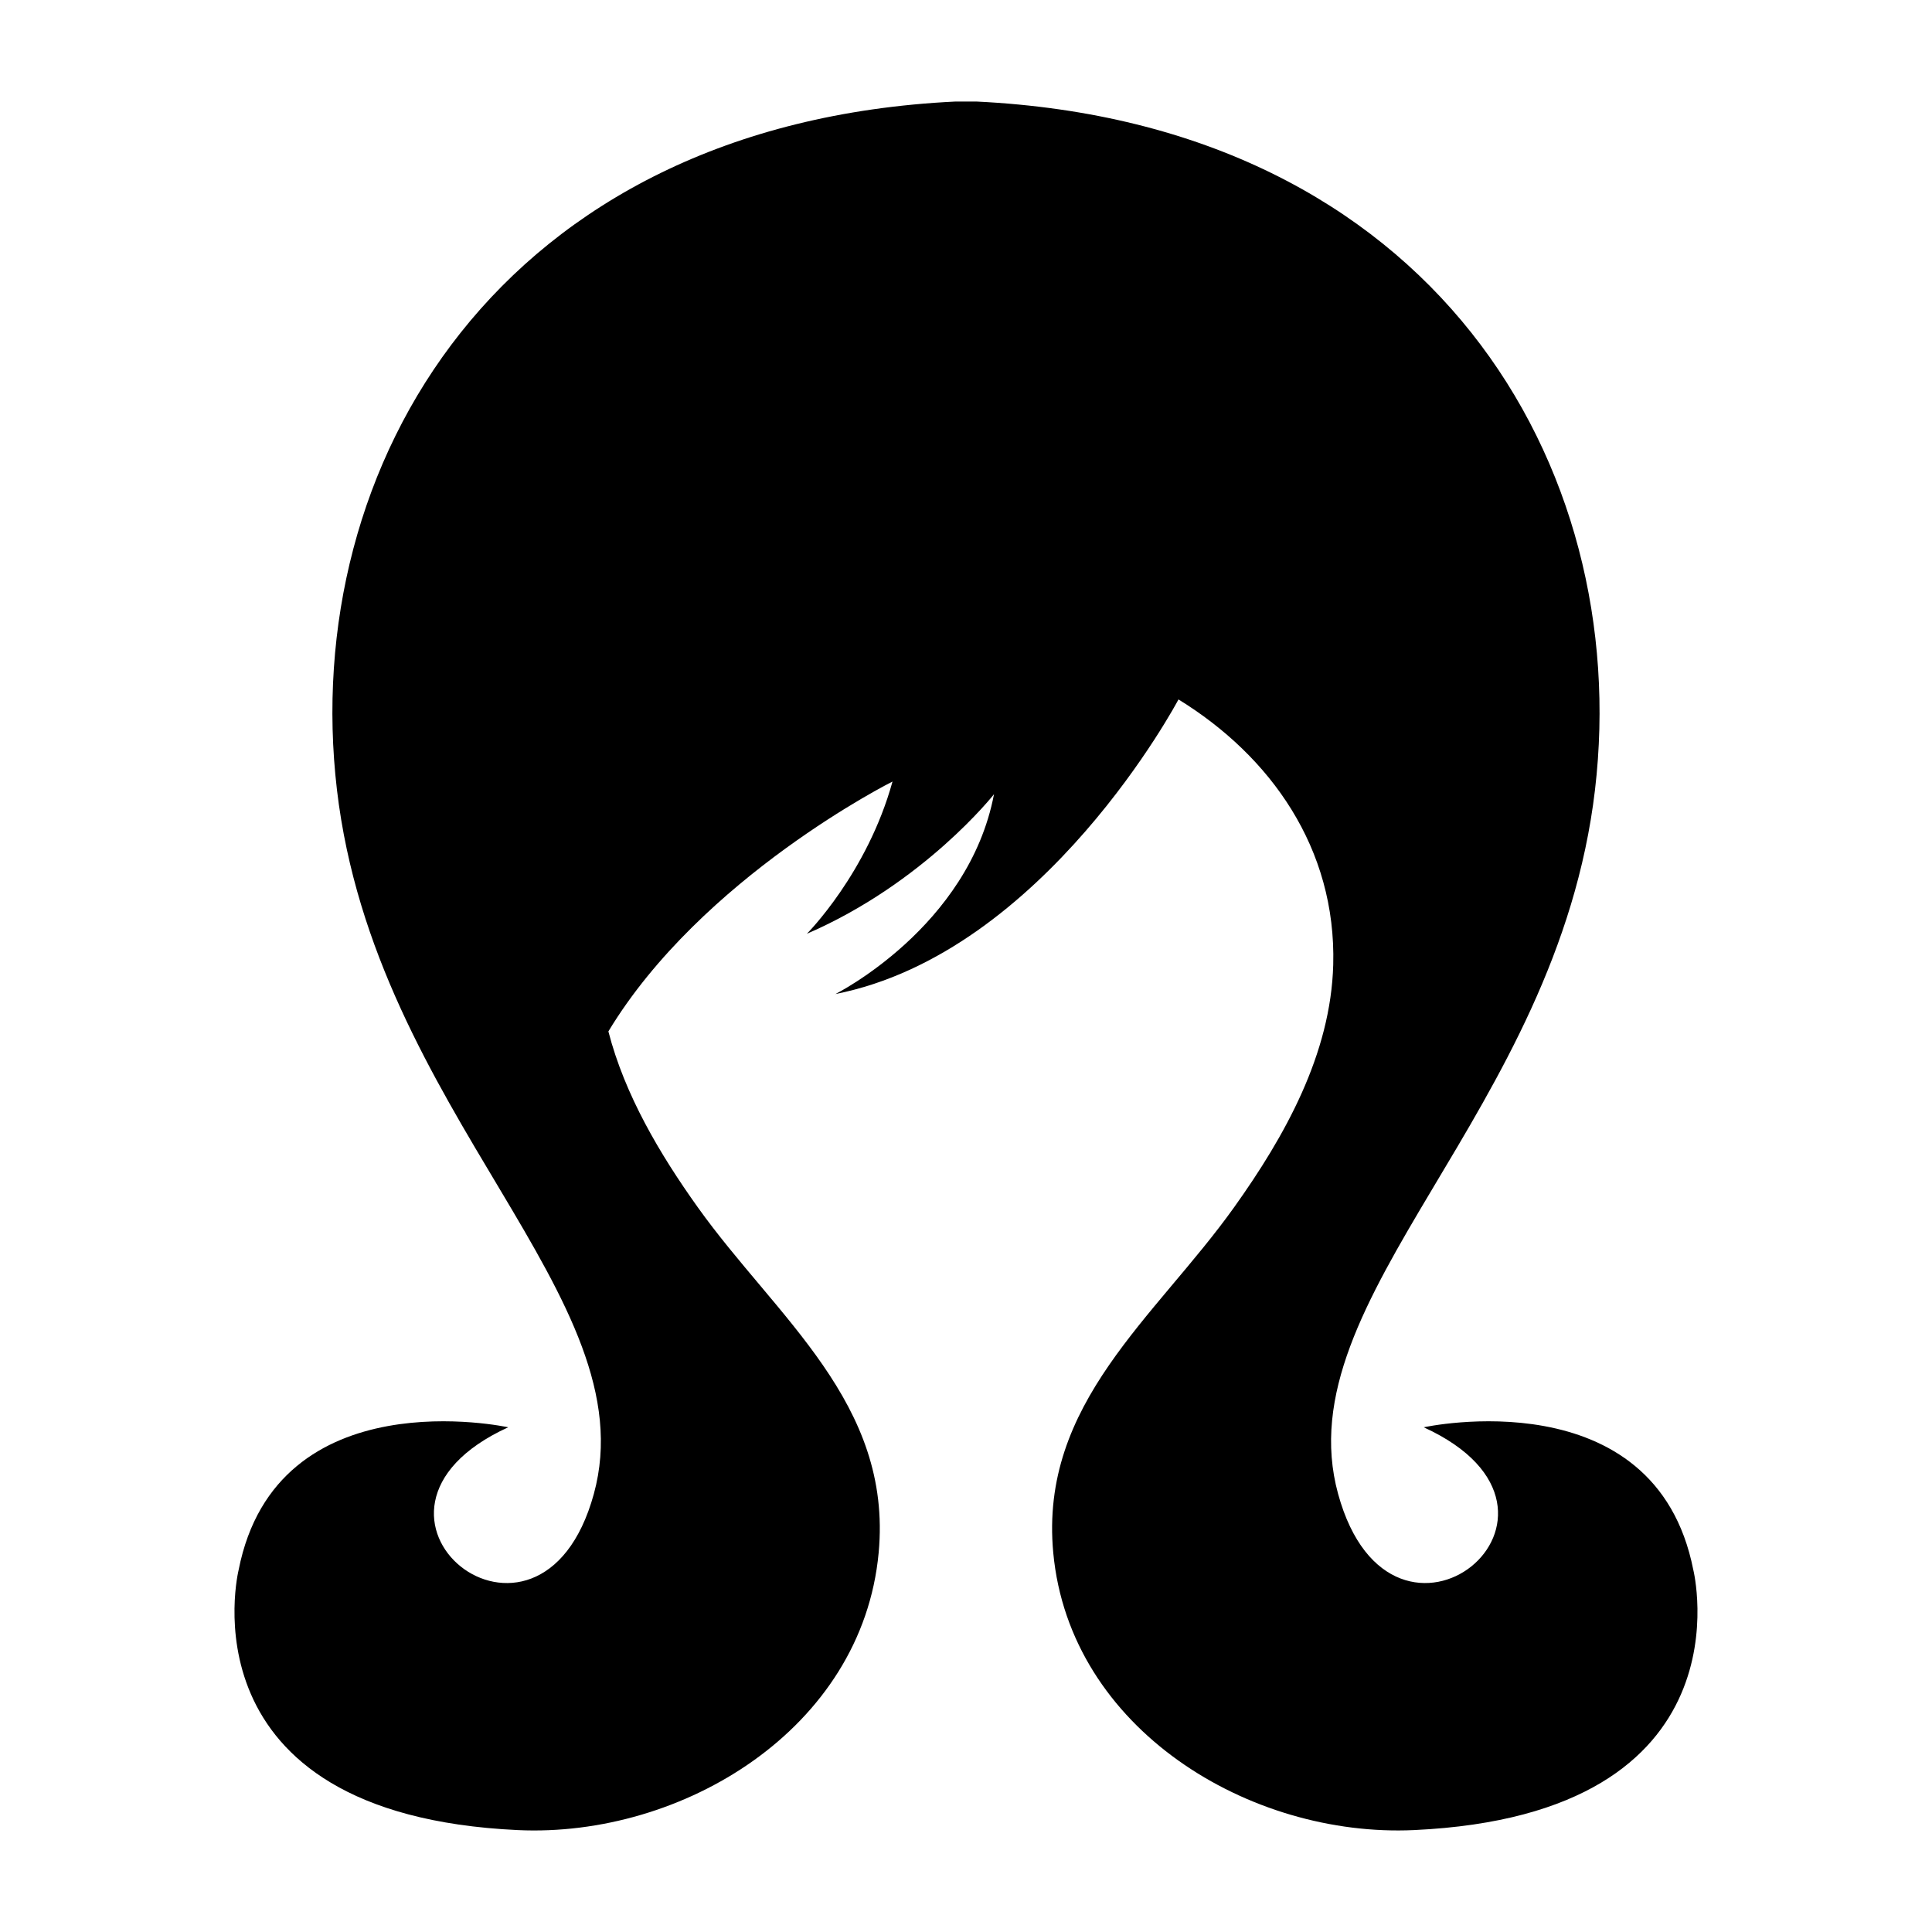
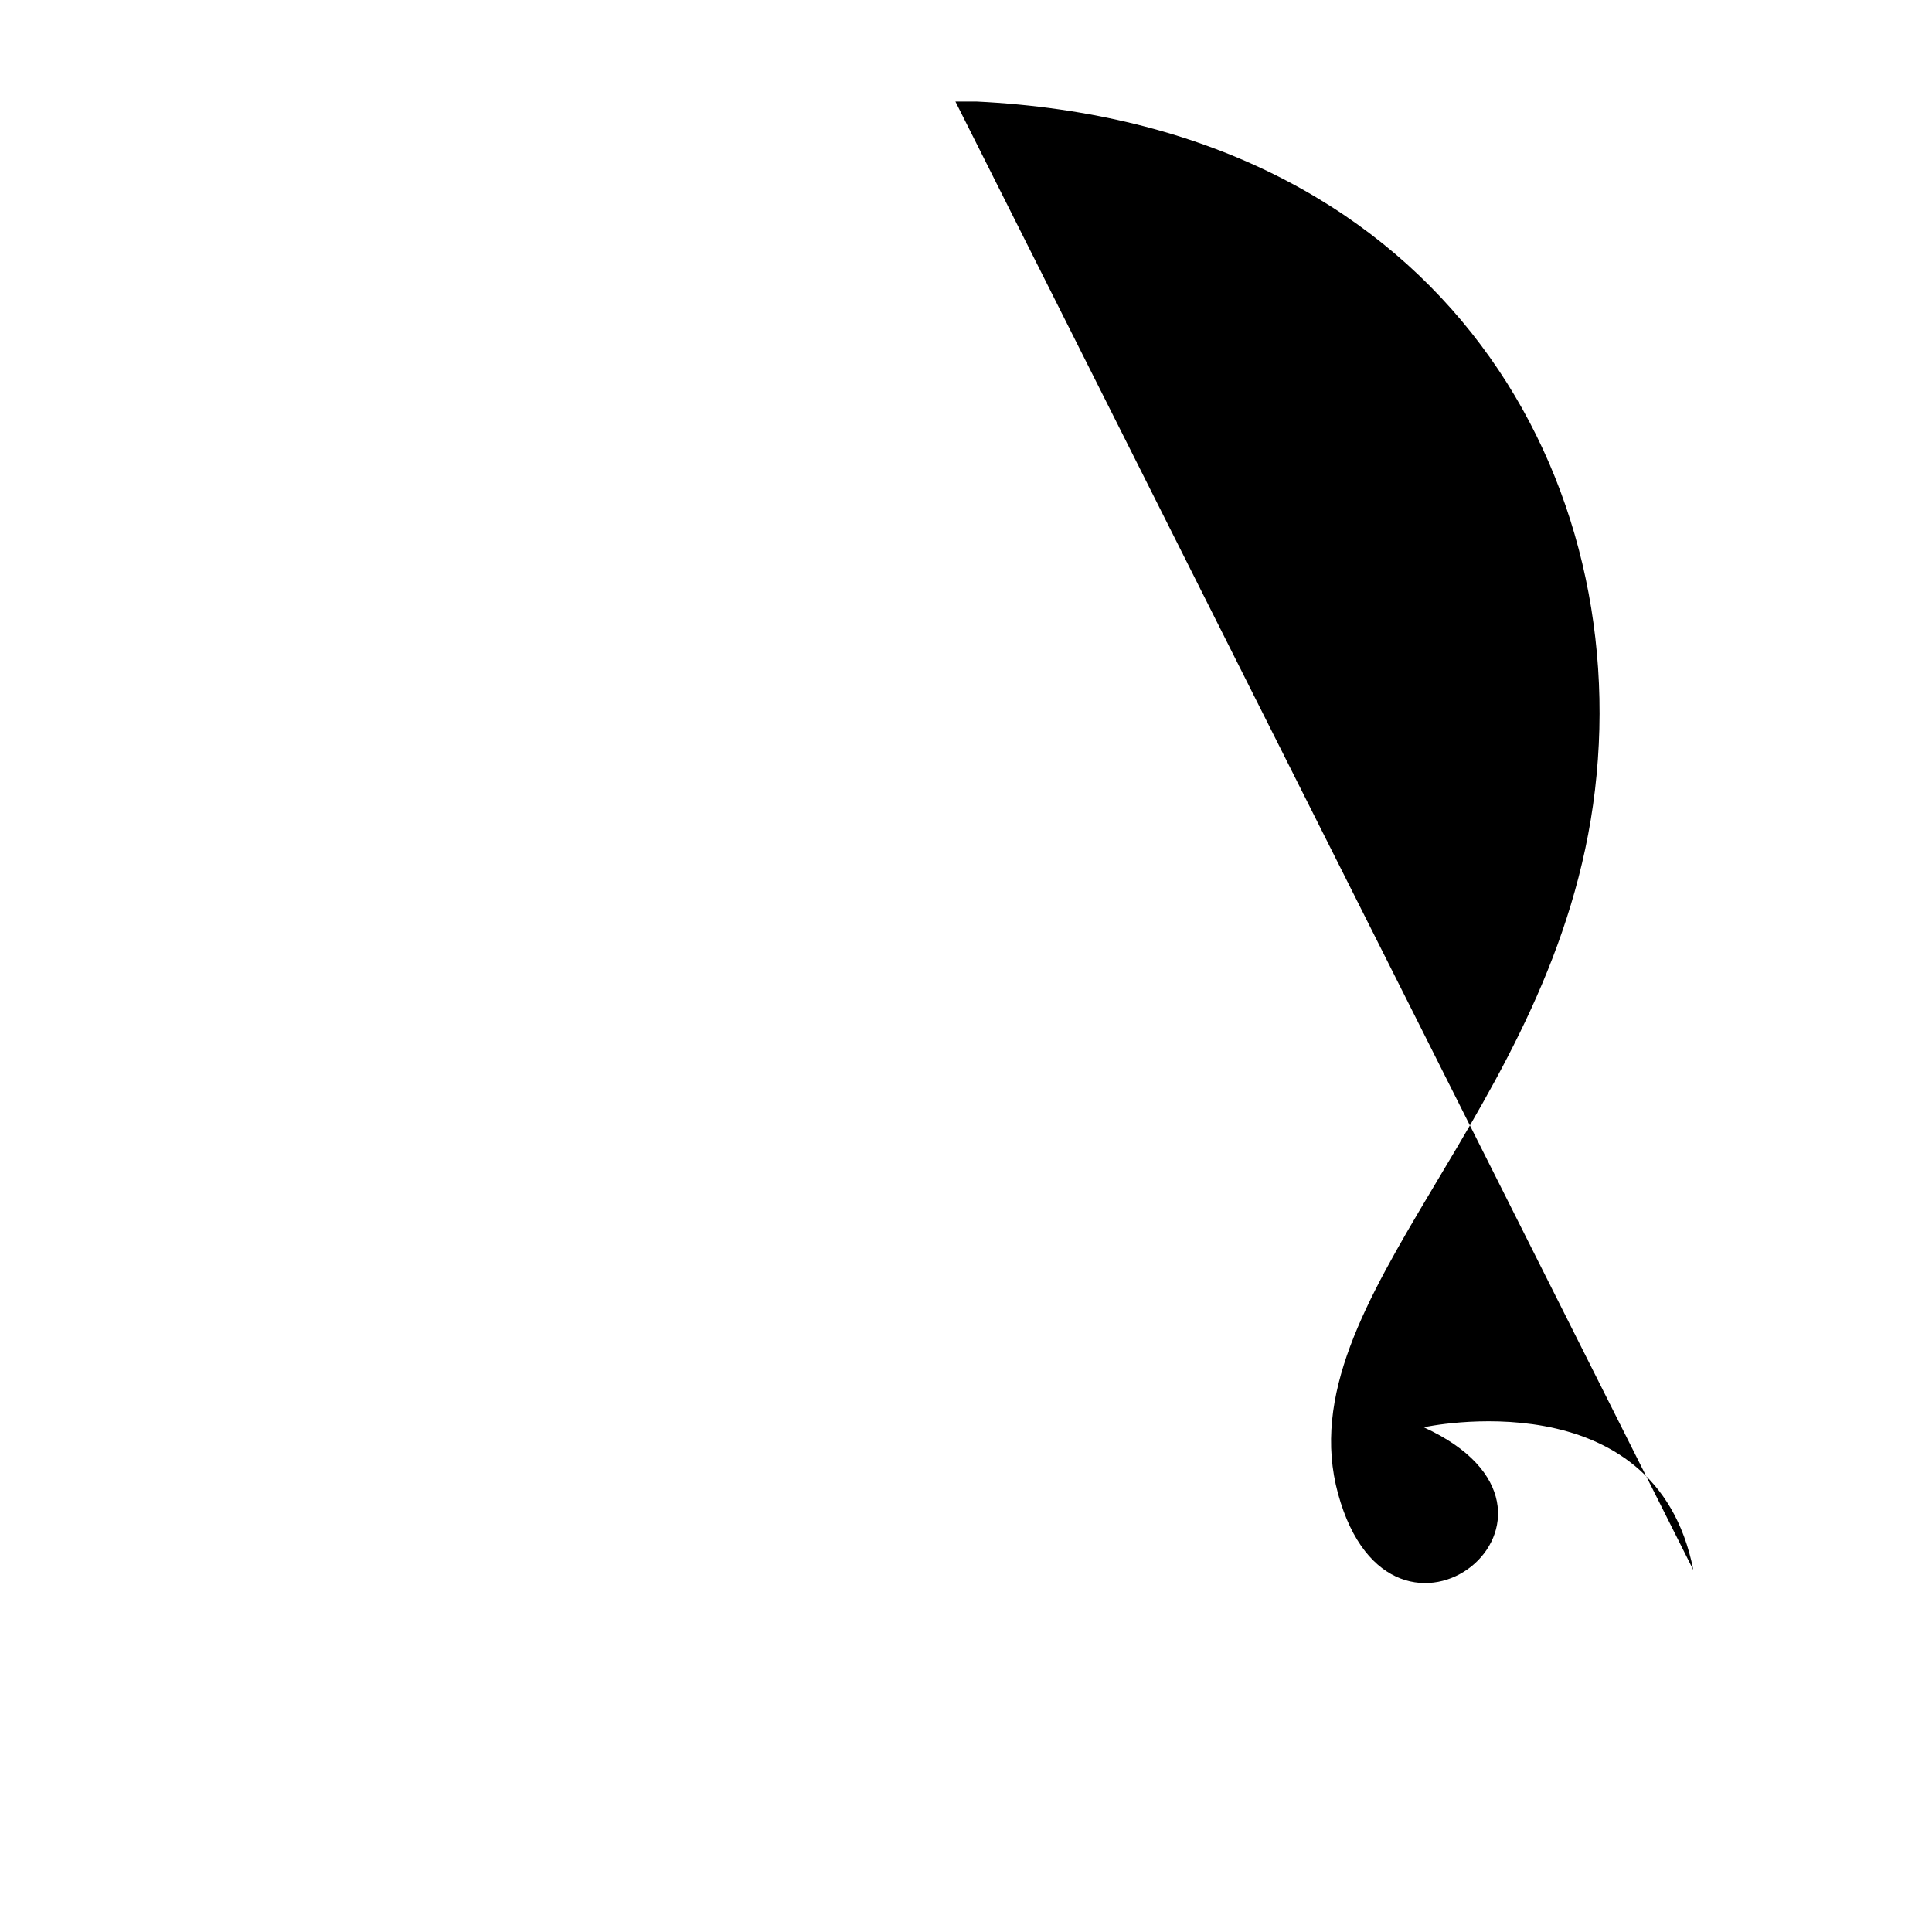
<svg xmlns="http://www.w3.org/2000/svg" fill="#000000" width="800px" height="800px" version="1.1" viewBox="144 144 512 512">
-   <path d="m592.75 560.07c-10.086-51.273-71.445-37.824-71.445-37.824 49.59 22.695-8.406 69.762-22.695 17.652-14.289-52.113 57.996-100.86 68.082-186.6 10.086-85.734-42.867-176.51-163.9-182.39h-5.598c-121.03 5.887-173.98 96.664-163.9 182.39 10.086 85.734 82.371 134.48 68.082 186.6-14.289 52.113-72.285 5.043-22.695-17.652 0 0-61.359-13.449-71.445 37.824 0 0-15.969 64.719 73.965 68.922 43.566 2.035 91.285-26.738 95.652-73.484 3.707-39.664-27.086-62.348-47.953-91.59-10.008-14.027-19.316-29.699-23.672-46.582 24.707-40.91 75.297-66.219 75.297-66.219-6.723 24.375-22.695 40.344-22.695 40.344 31.098-13.449 49.59-36.984 49.59-36.984-6.723 35.301-42.027 52.953-42.027 52.953 55.473-10.926 90.918-78.07 90.918-78.07 24.43 15.023 41.832 39.484 41.008 70.297-0.633 23.684-12.816 45.445-26.242 64.258-20.867 29.246-51.66 51.926-47.953 91.59 4.367 46.746 52.086 75.523 95.652 73.484 89.949-4.195 73.977-68.918 73.977-68.918z" />
+   <path d="m592.75 560.07c-10.086-51.273-71.445-37.824-71.445-37.824 49.59 22.695-8.406 69.762-22.695 17.652-14.289-52.113 57.996-100.86 68.082-186.6 10.086-85.734-42.867-176.51-163.9-182.39h-5.598z" />
</svg>